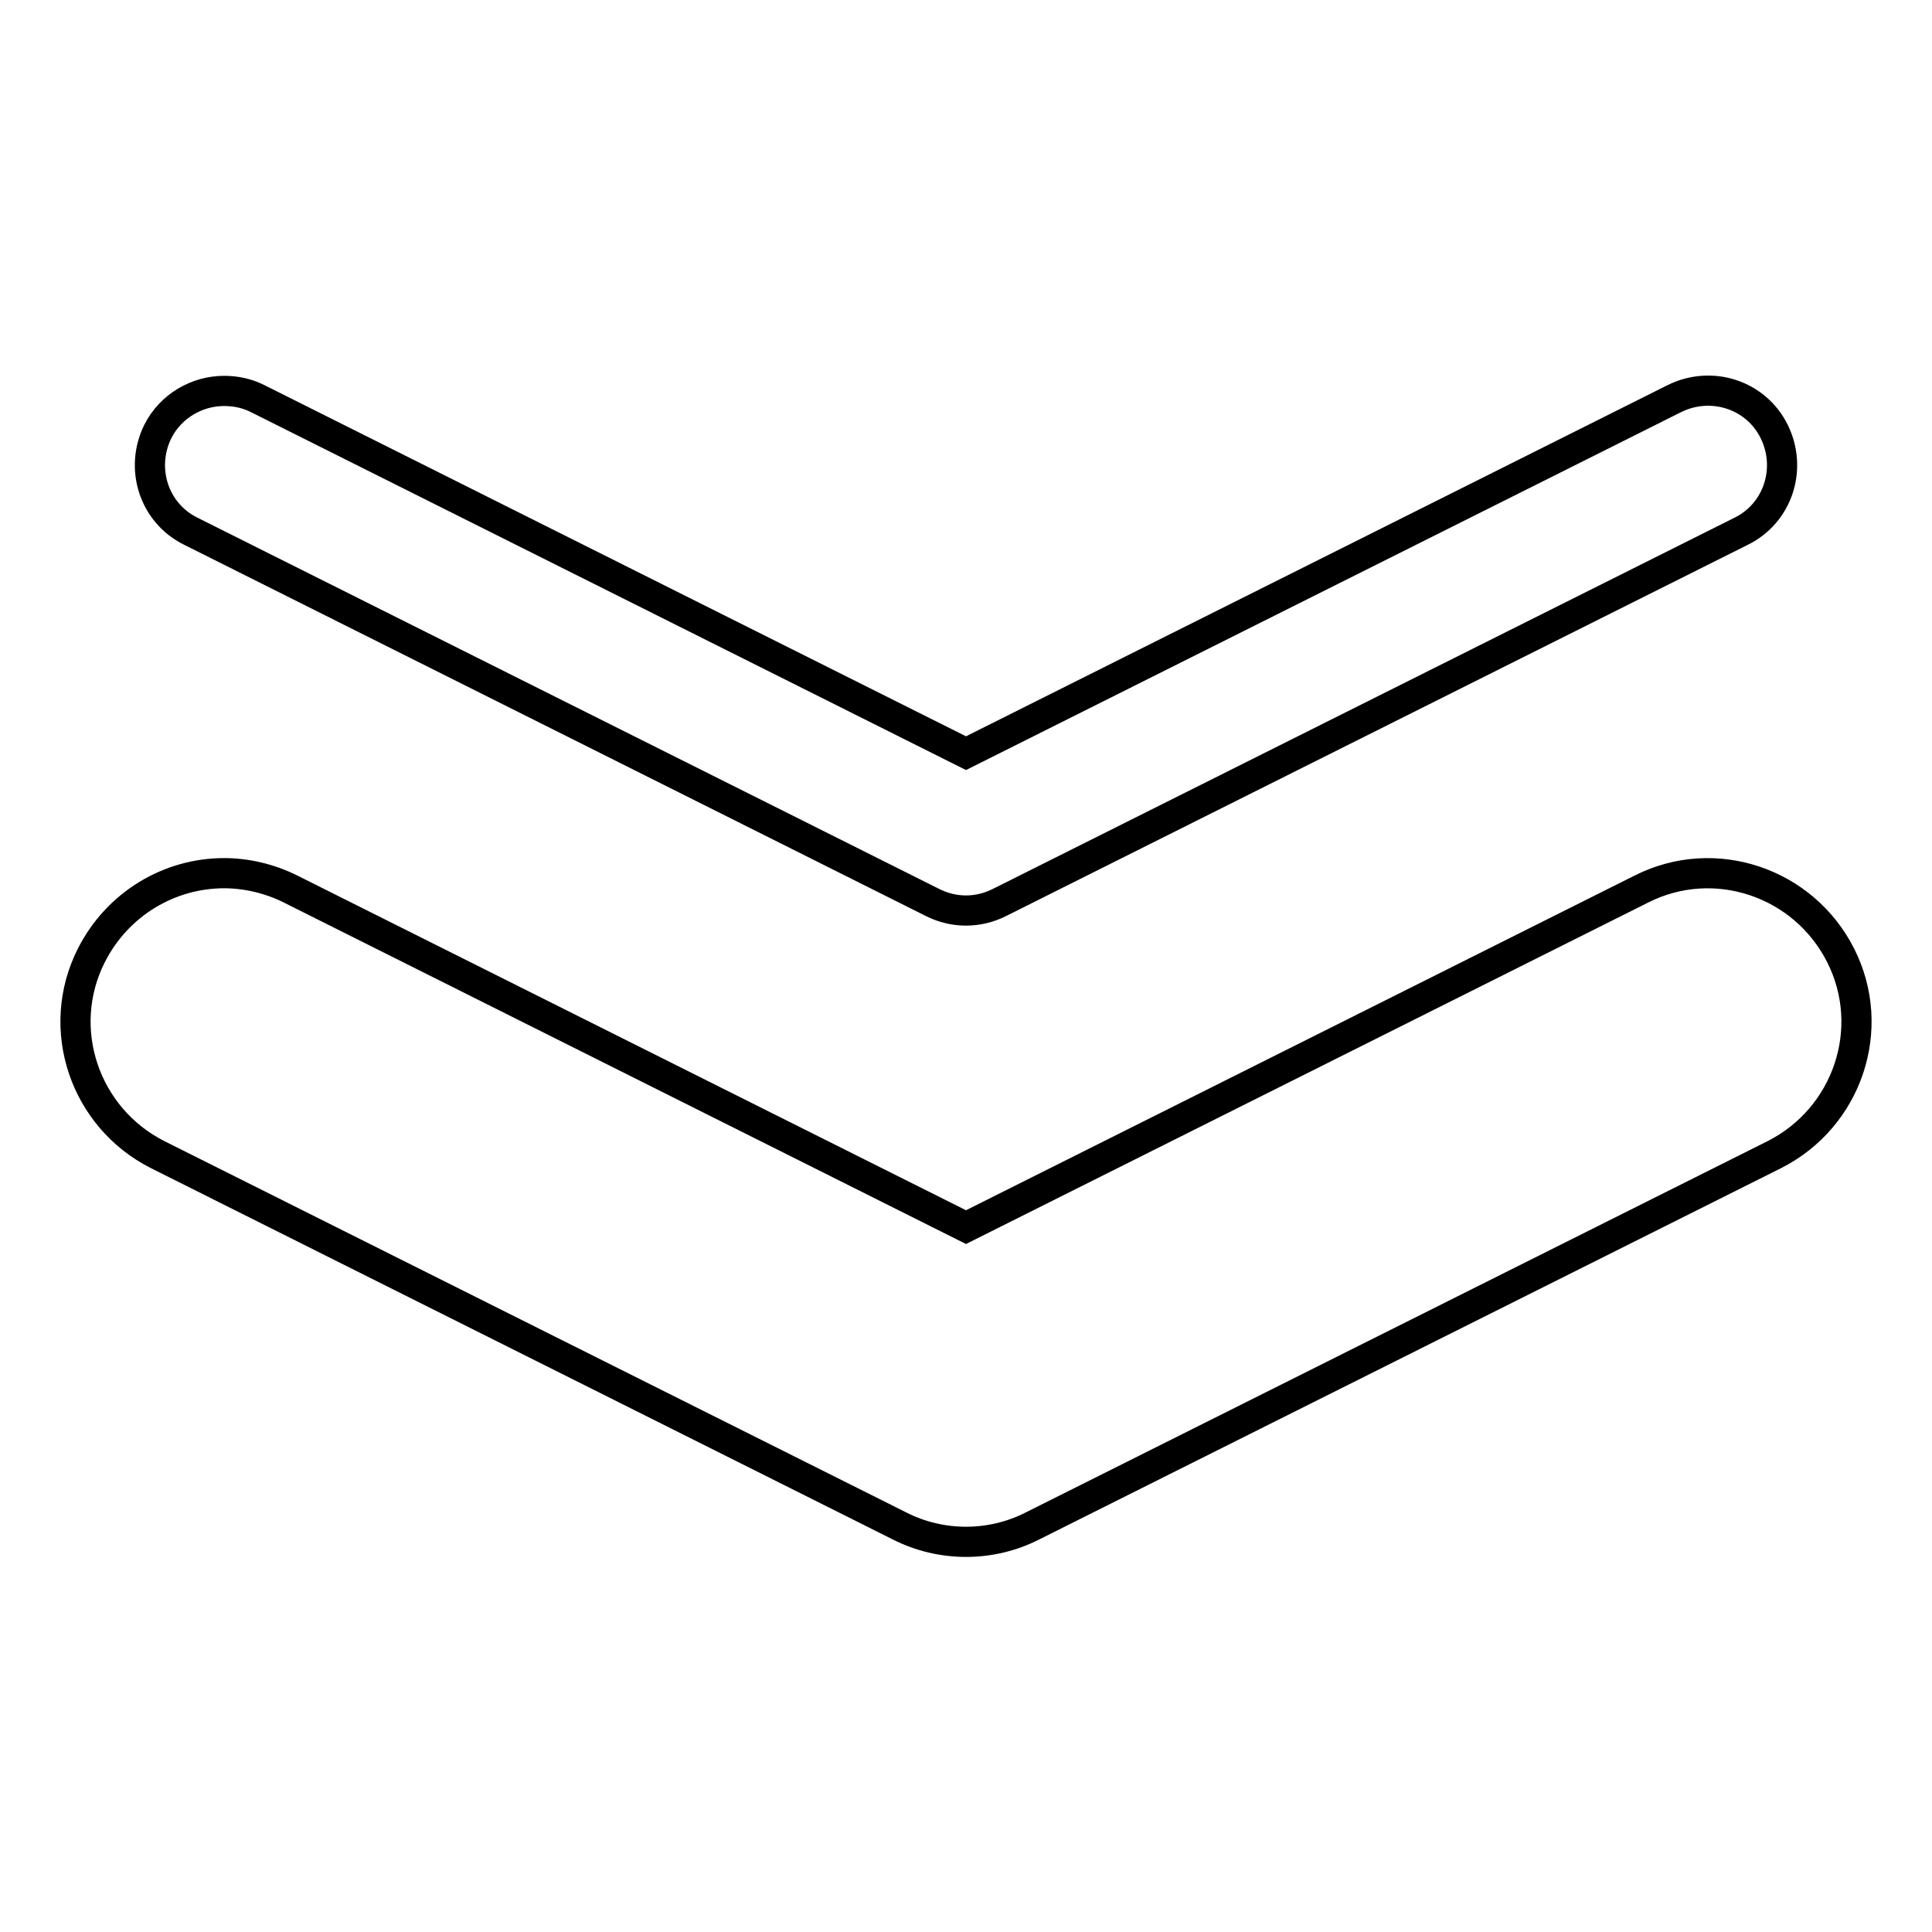
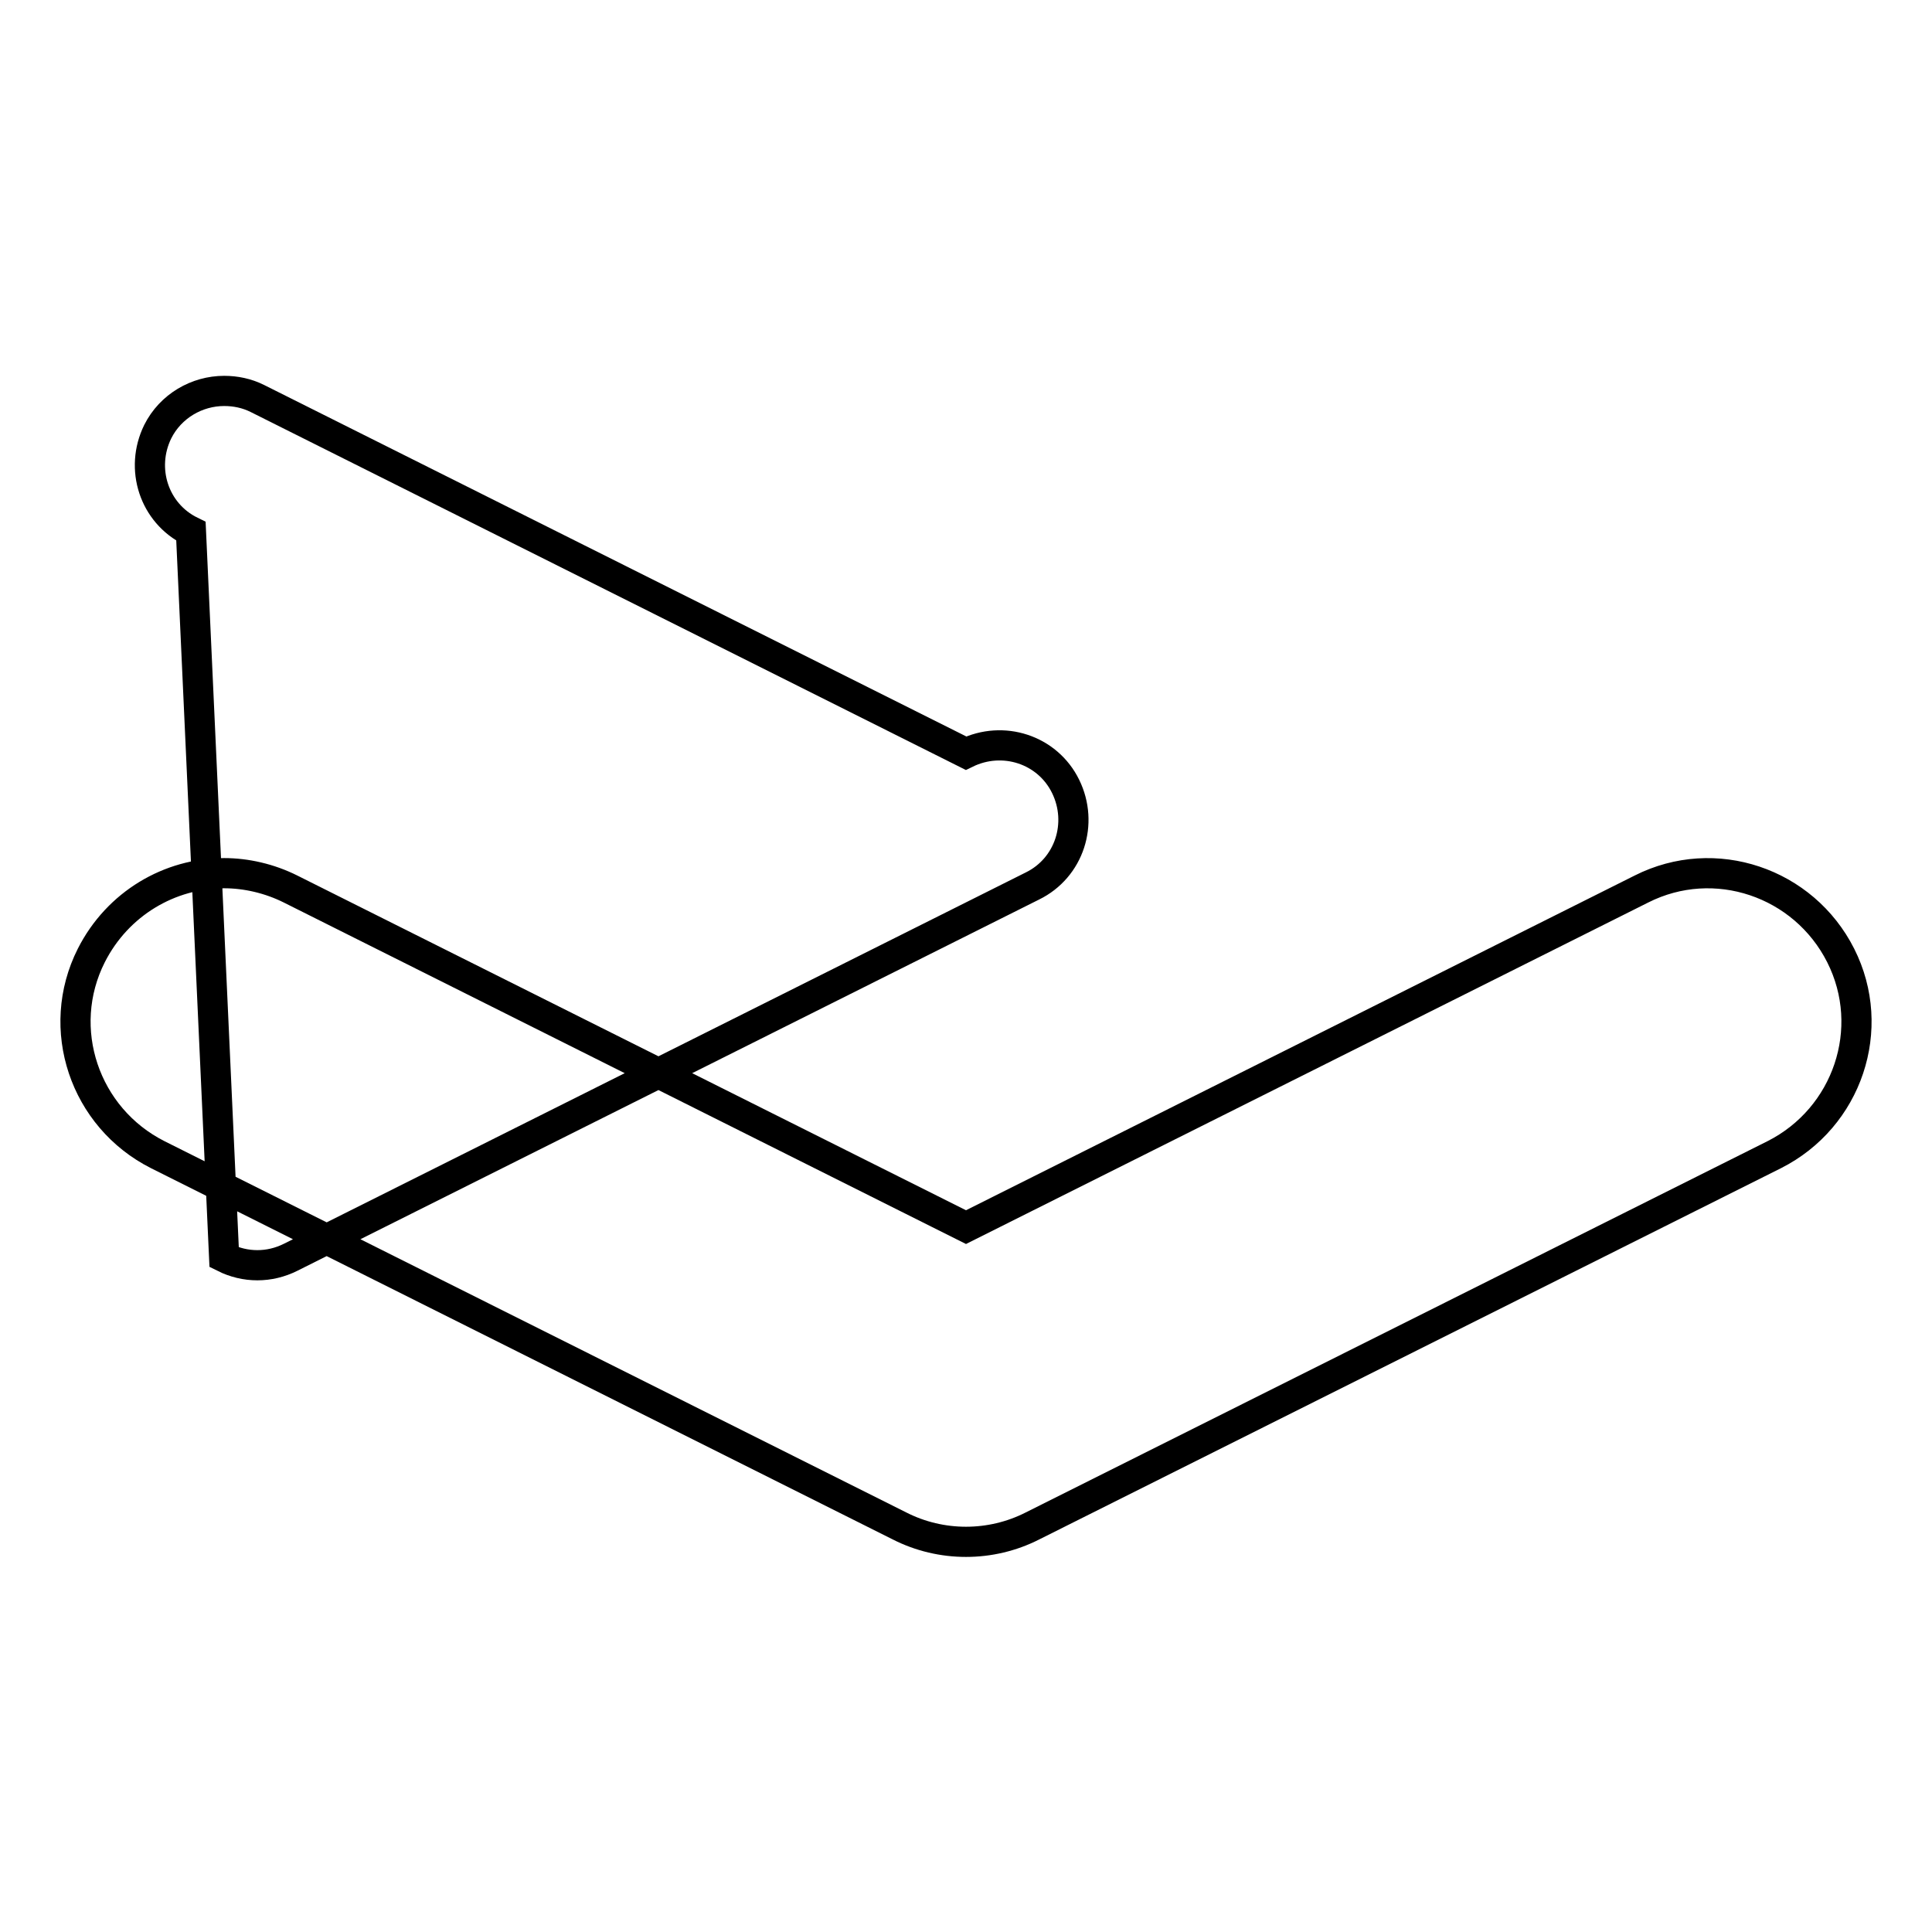
<svg xmlns="http://www.w3.org/2000/svg" version="1.1" x="0px" y="0px" viewBox="0 0 256 256" enable-background="new 0 0 256 256" xml:space="preserve">
  <g>
-     <path stroke-width="4" fill-opacity="0" stroke="#000000" d="M29.7,115.7c2.9,0,6,0.7,8.8,2.1l89.5,44.8l89.5-44.8c9.7-4.9,21.5-0.9,26.4,8.8c4.9,9.7,0.9,21.5-8.8,26.4 l-98.3,49.2c-5.5,2.8-12.1,2.8-17.6,0L20.9,153c-9.7-4.9-13.7-16.7-8.8-26.4C15.6,119.7,22.5,115.7,29.7,115.7L29.7,115.7z  M29.7,51.8c1.5,0,3,0.3,4.4,1l93.9,47l93.9-47c4.9-2.4,10.8-0.5,13.2,4.4c2.4,4.9,0.5,10.8-4.4,13.2l-98.3,49.2 c-2.8,1.4-6,1.4-8.8,0L25.3,70.4c-4.9-2.4-6.8-8.3-4.4-13.2C22.6,53.8,26.1,51.8,29.7,51.8L29.7,51.8z" />
+     <path stroke-width="4" fill-opacity="0" stroke="#000000" d="M29.7,115.7c2.9,0,6,0.7,8.8,2.1l89.5,44.8l89.5-44.8c9.7-4.9,21.5-0.9,26.4,8.8c4.9,9.7,0.9,21.5-8.8,26.4 l-98.3,49.2c-5.5,2.8-12.1,2.8-17.6,0L20.9,153c-9.7-4.9-13.7-16.7-8.8-26.4C15.6,119.7,22.5,115.7,29.7,115.7L29.7,115.7z  M29.7,51.8c1.5,0,3,0.3,4.4,1l93.9,47c4.9-2.4,10.8-0.5,13.2,4.4c2.4,4.9,0.5,10.8-4.4,13.2l-98.3,49.2 c-2.8,1.4-6,1.4-8.8,0L25.3,70.4c-4.9-2.4-6.8-8.3-4.4-13.2C22.6,53.8,26.1,51.8,29.7,51.8L29.7,51.8z" />
  </g>
</svg>